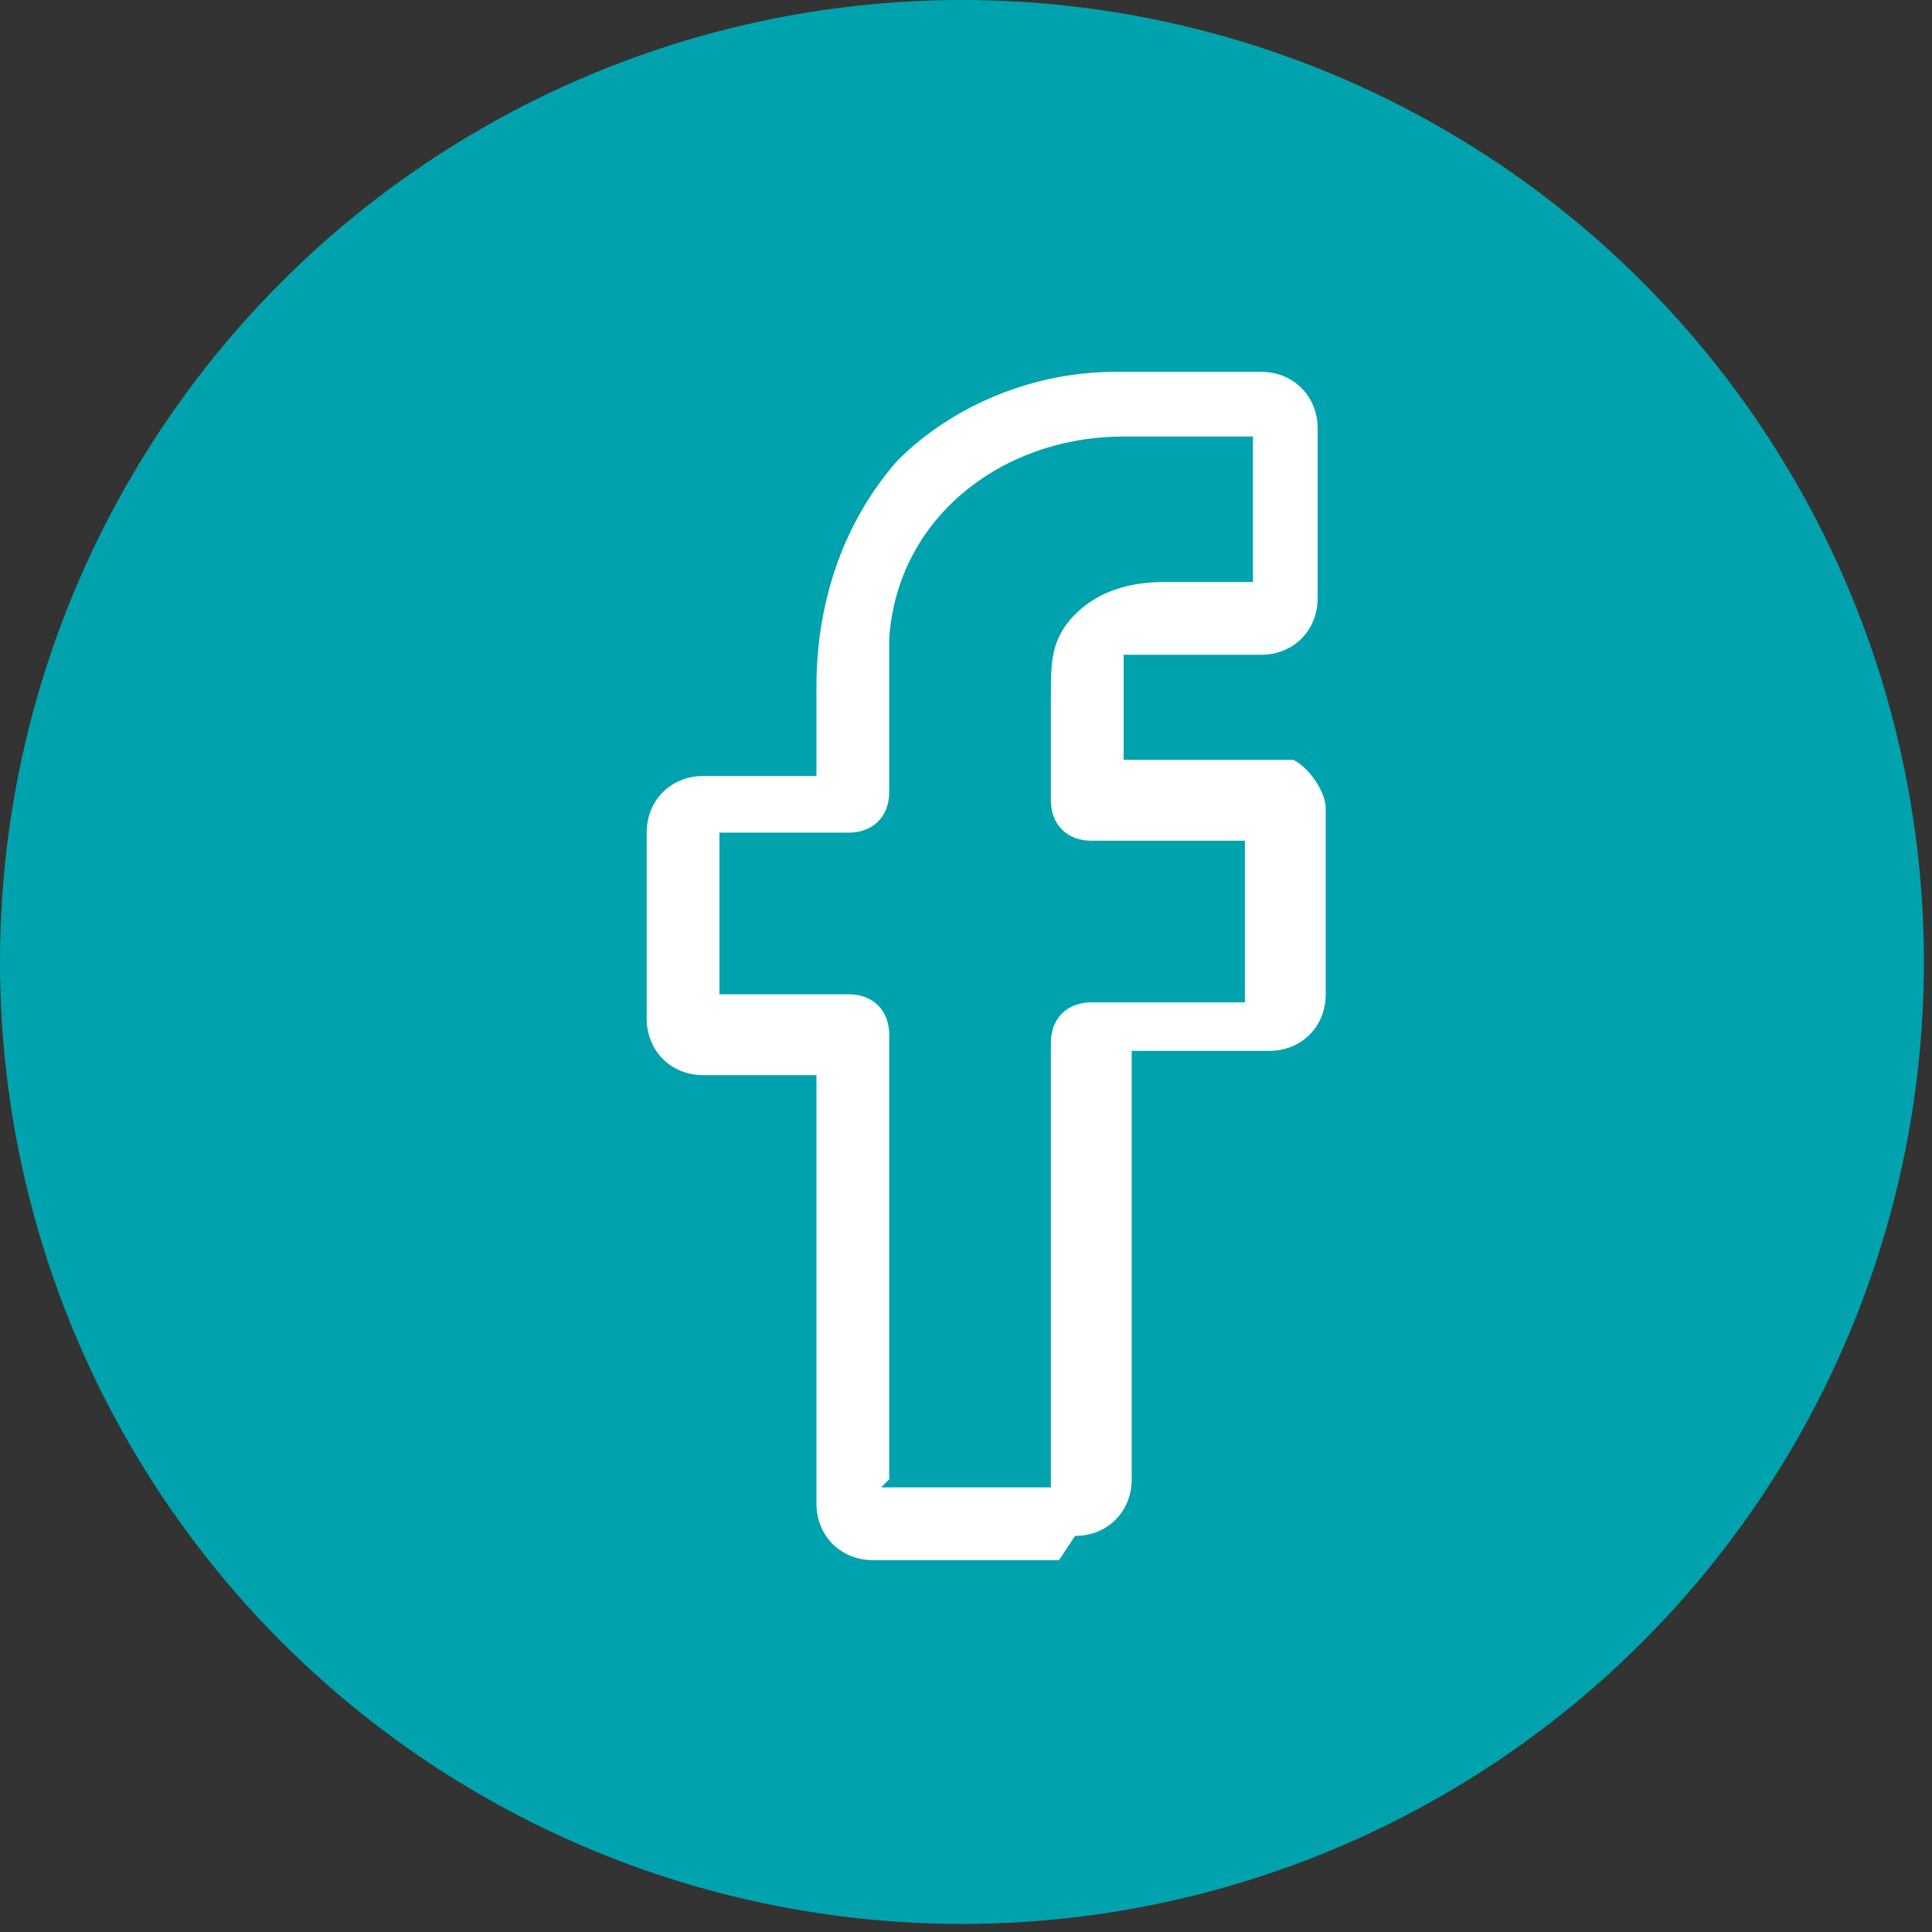
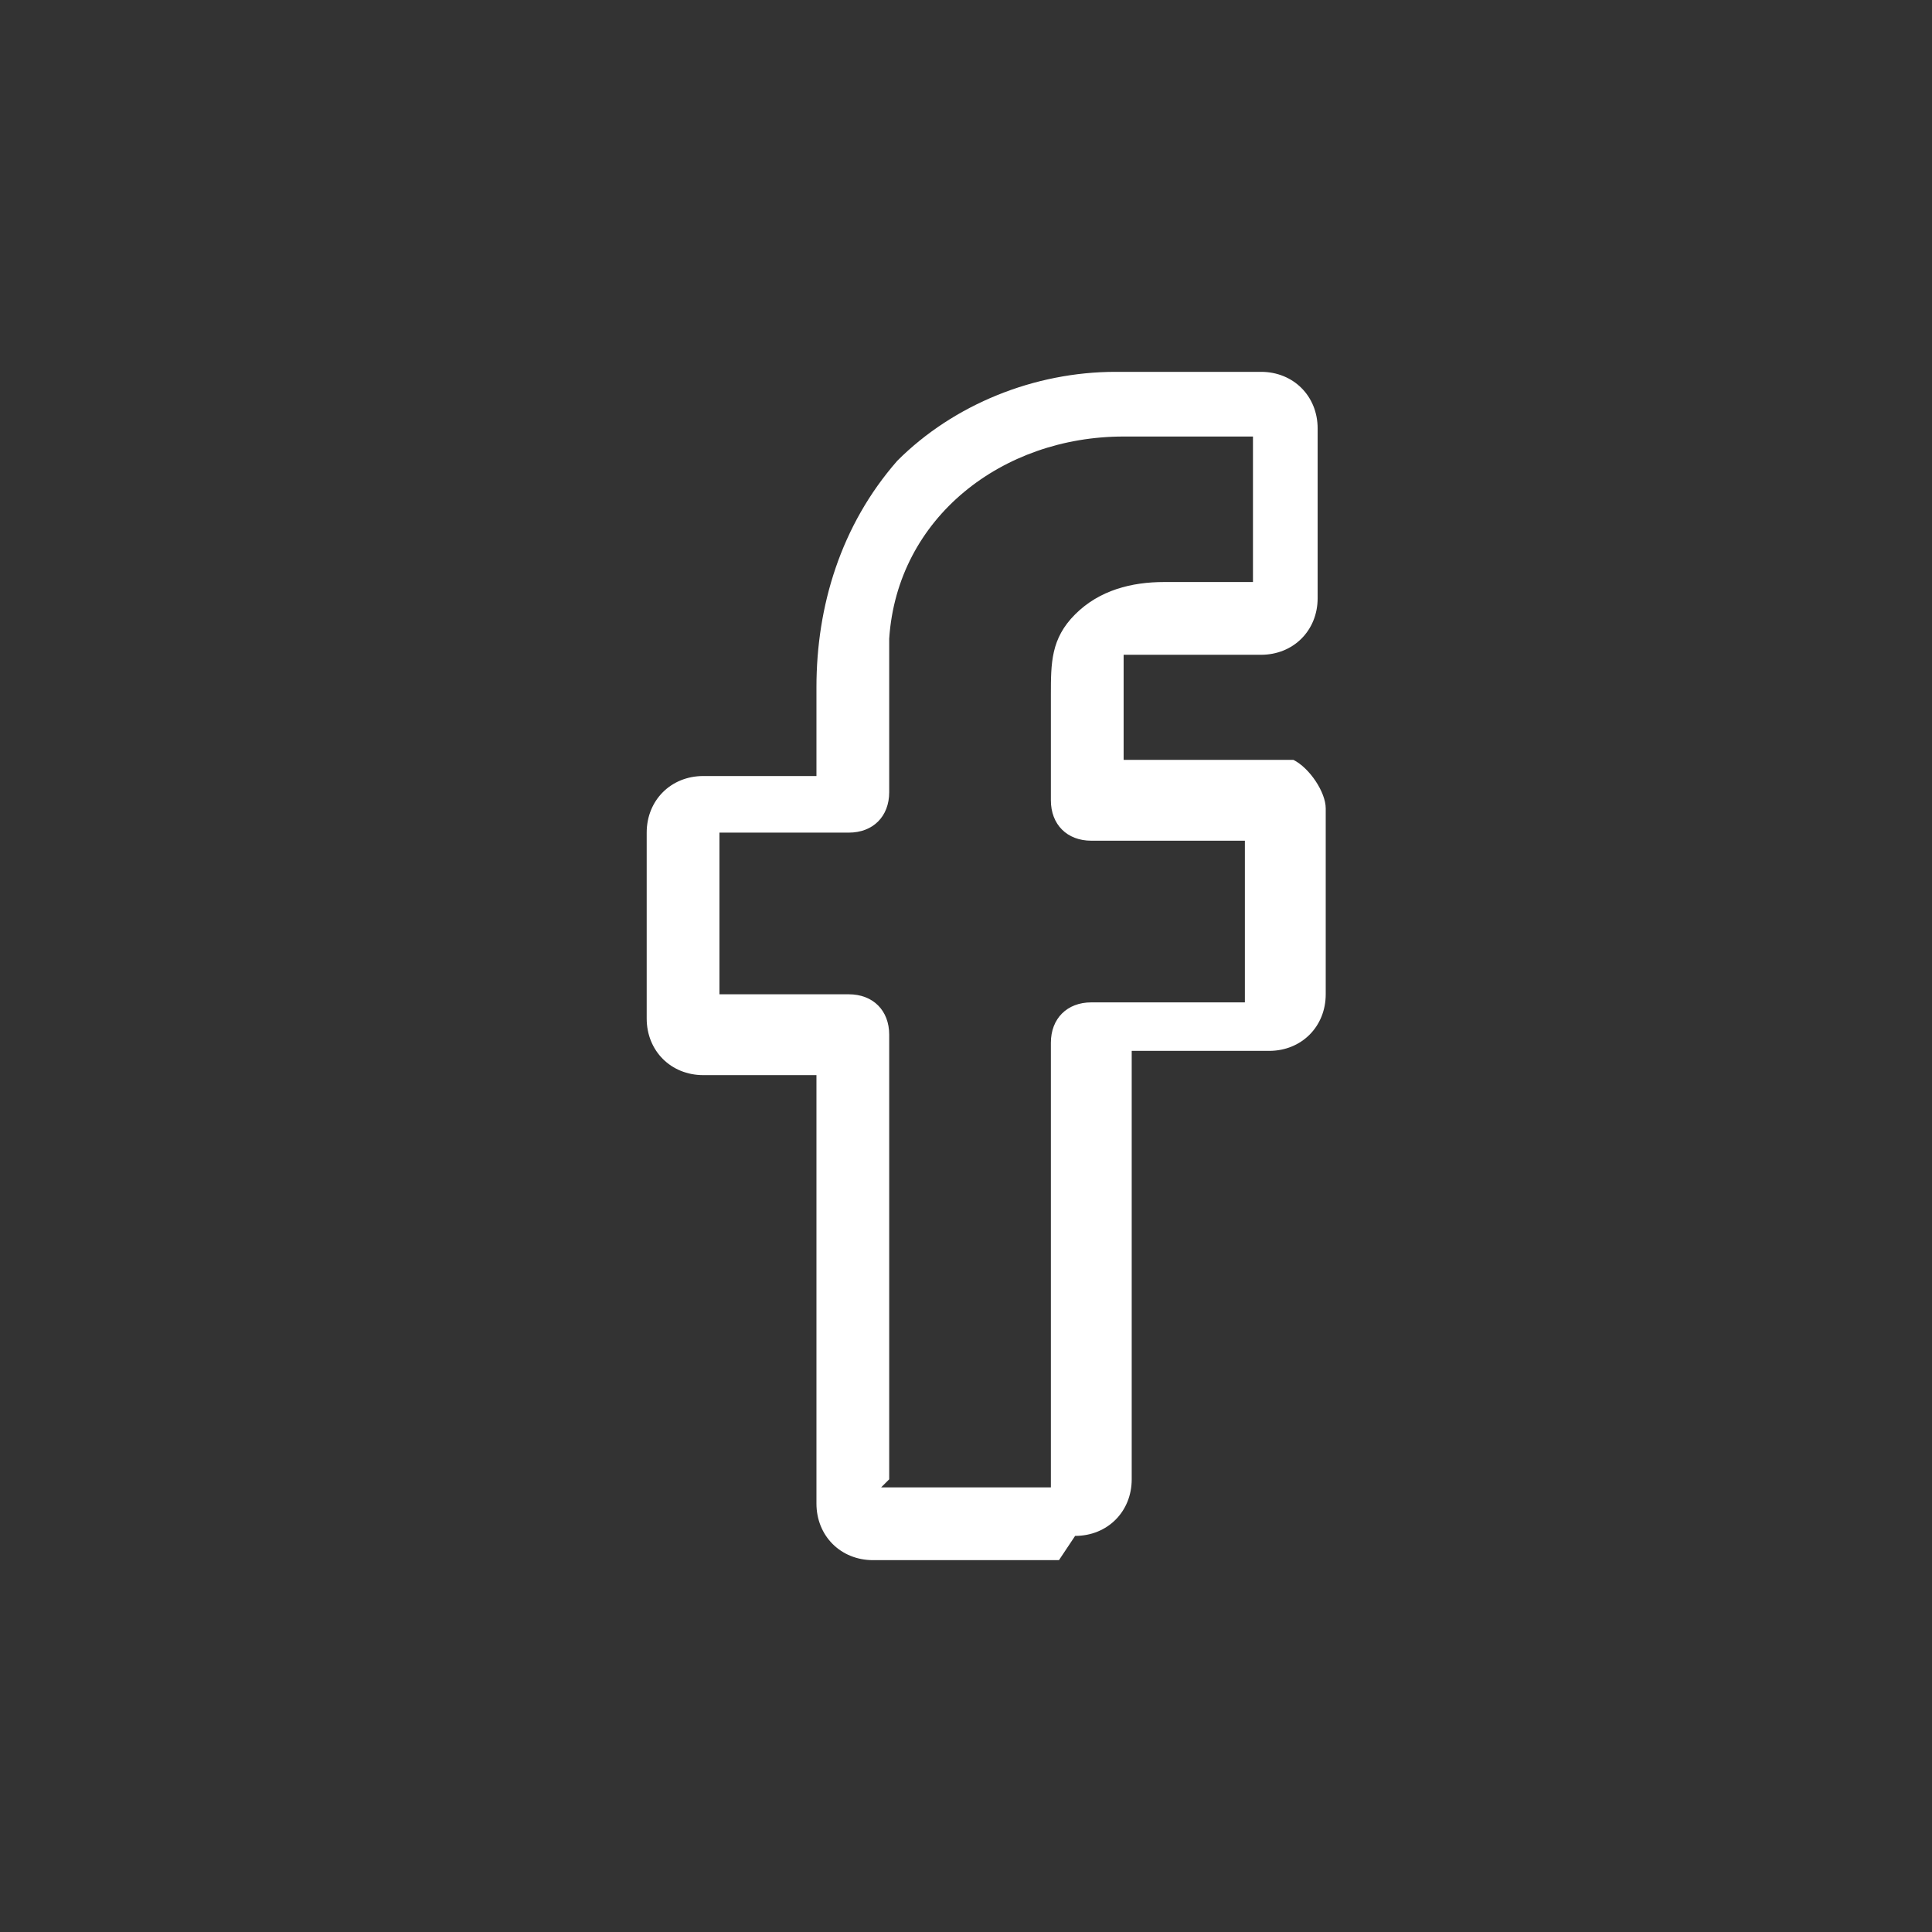
<svg xmlns="http://www.w3.org/2000/svg" version="1.1" viewBox="0 0 23.9 23.9">
  <rect x="0" y="0" width="23.9" height="23.9" fill="#333333" stroke="none" />
  <defs>
    <style>
      .cls-1 {
        fill: #fff;
      }

      .cls-2 {
        fill: #00a3ad;
      }
    </style>
  </defs>
  <g>
    <g id="Layer_1">
      <g id="Grupo_27098">
-         <circle id="Elipse_41" class="cls-2" cx="11.9" cy="11.9" r="11.9" />
        <g id="Facebook">
          <path id="_013-facebook" class="cls-1" d="M13.1,19.3h-2.3c-.4,0-.7-.3-.7-.7v-5.3h-1.4c-.4,0-.7-.3-.7-.7h0v-2.3c0-.4.3-.7.7-.7h1.4v-1.1c0-1,.3-2,1-2.8.7-.7,1.7-1.1,2.7-1.1h1.8c.4,0,.7.3.7.7v2.1c0,.4-.3.7-.7.7h-1.2c-.4,0-.5,0-.5,0s0,.1,0,.4v.9h1.7c.1,0,.2,0,.4,0,.2.1.4.4.4.6v2.3c0,.4-.3.7-.7.7h-1.7v5.3c0,.4-.3.7-.7.7ZM10.9,18.4h2.1v-5.5c0-.3.2-.5.5-.5h1.9v-2h-1.9c-.3,0-.5-.2-.5-.5v-1.3c0-.4,0-.7.3-1,.3-.3.7-.4,1.1-.4h1.1v-1.8h-1.6c-1.5,0-2.8,1-2.9,2.5,0,.1,0,.3,0,.4v1.5c0,.3-.2.5-.5.5h-1.6v2h1.6c.3,0,.5.2.5.5v5.5ZM15.6,5.5h0Z" />
        </g>
      </g>
    </g>
  </g>
</svg>